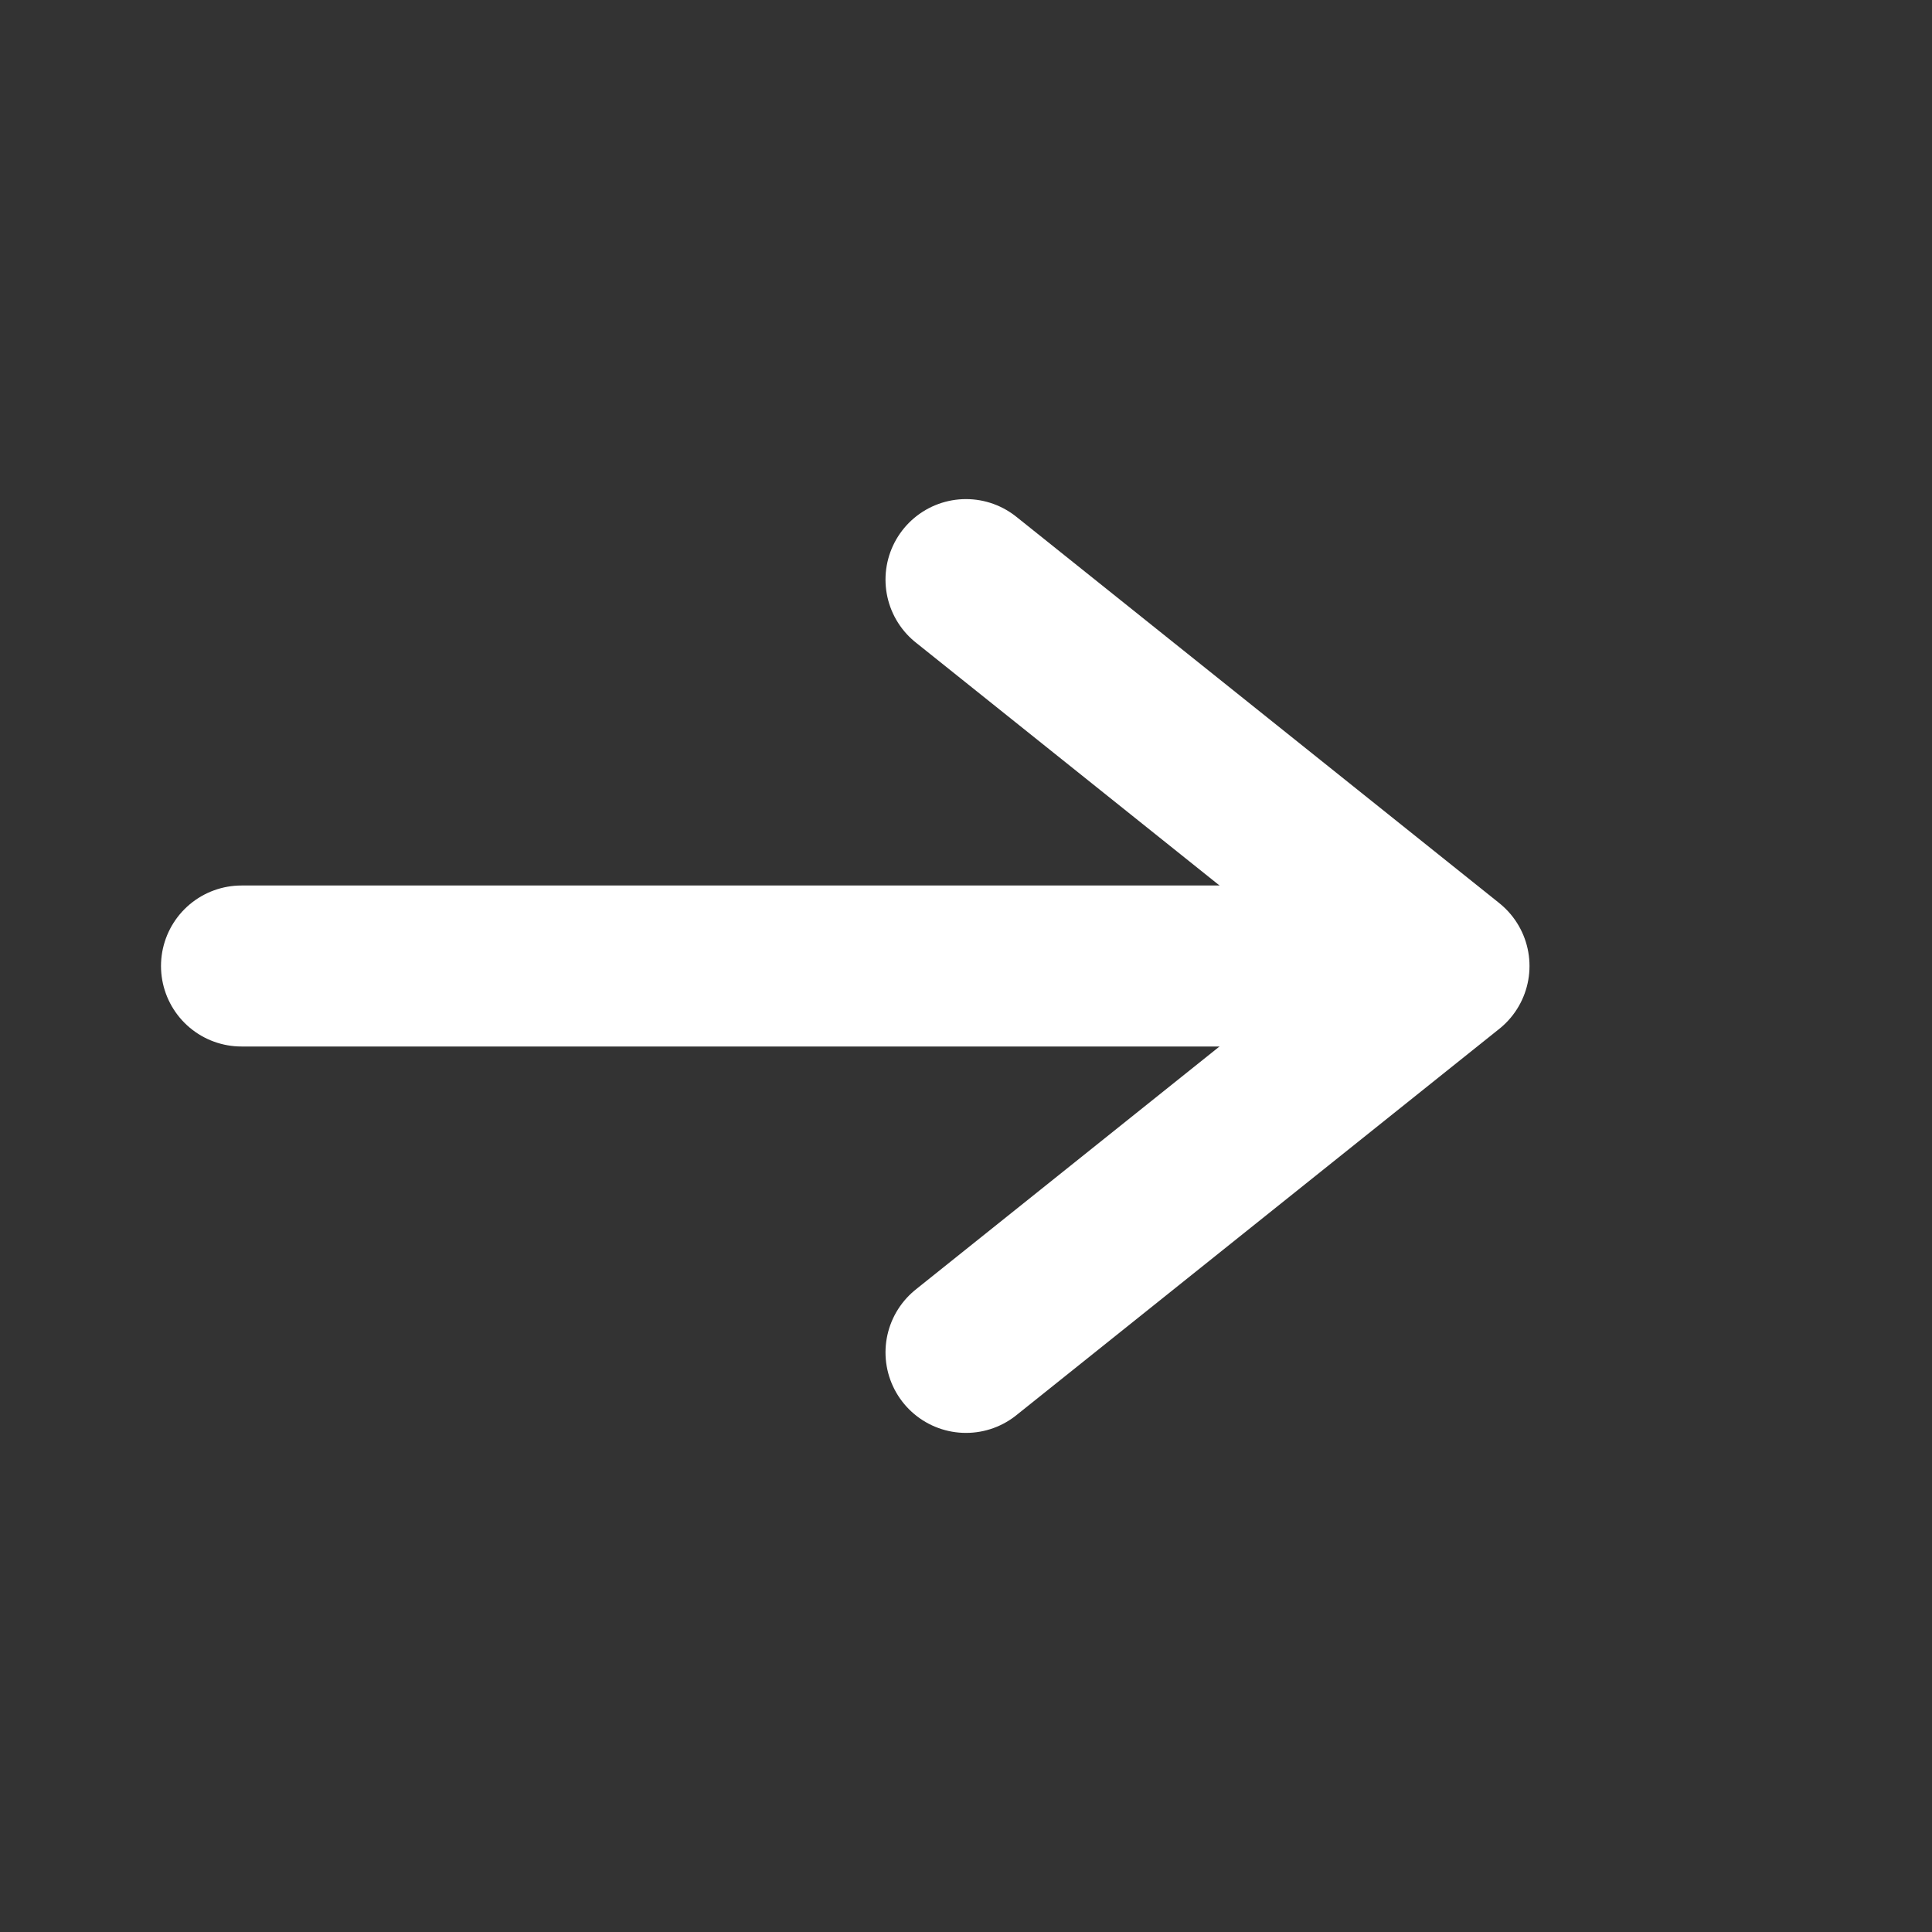
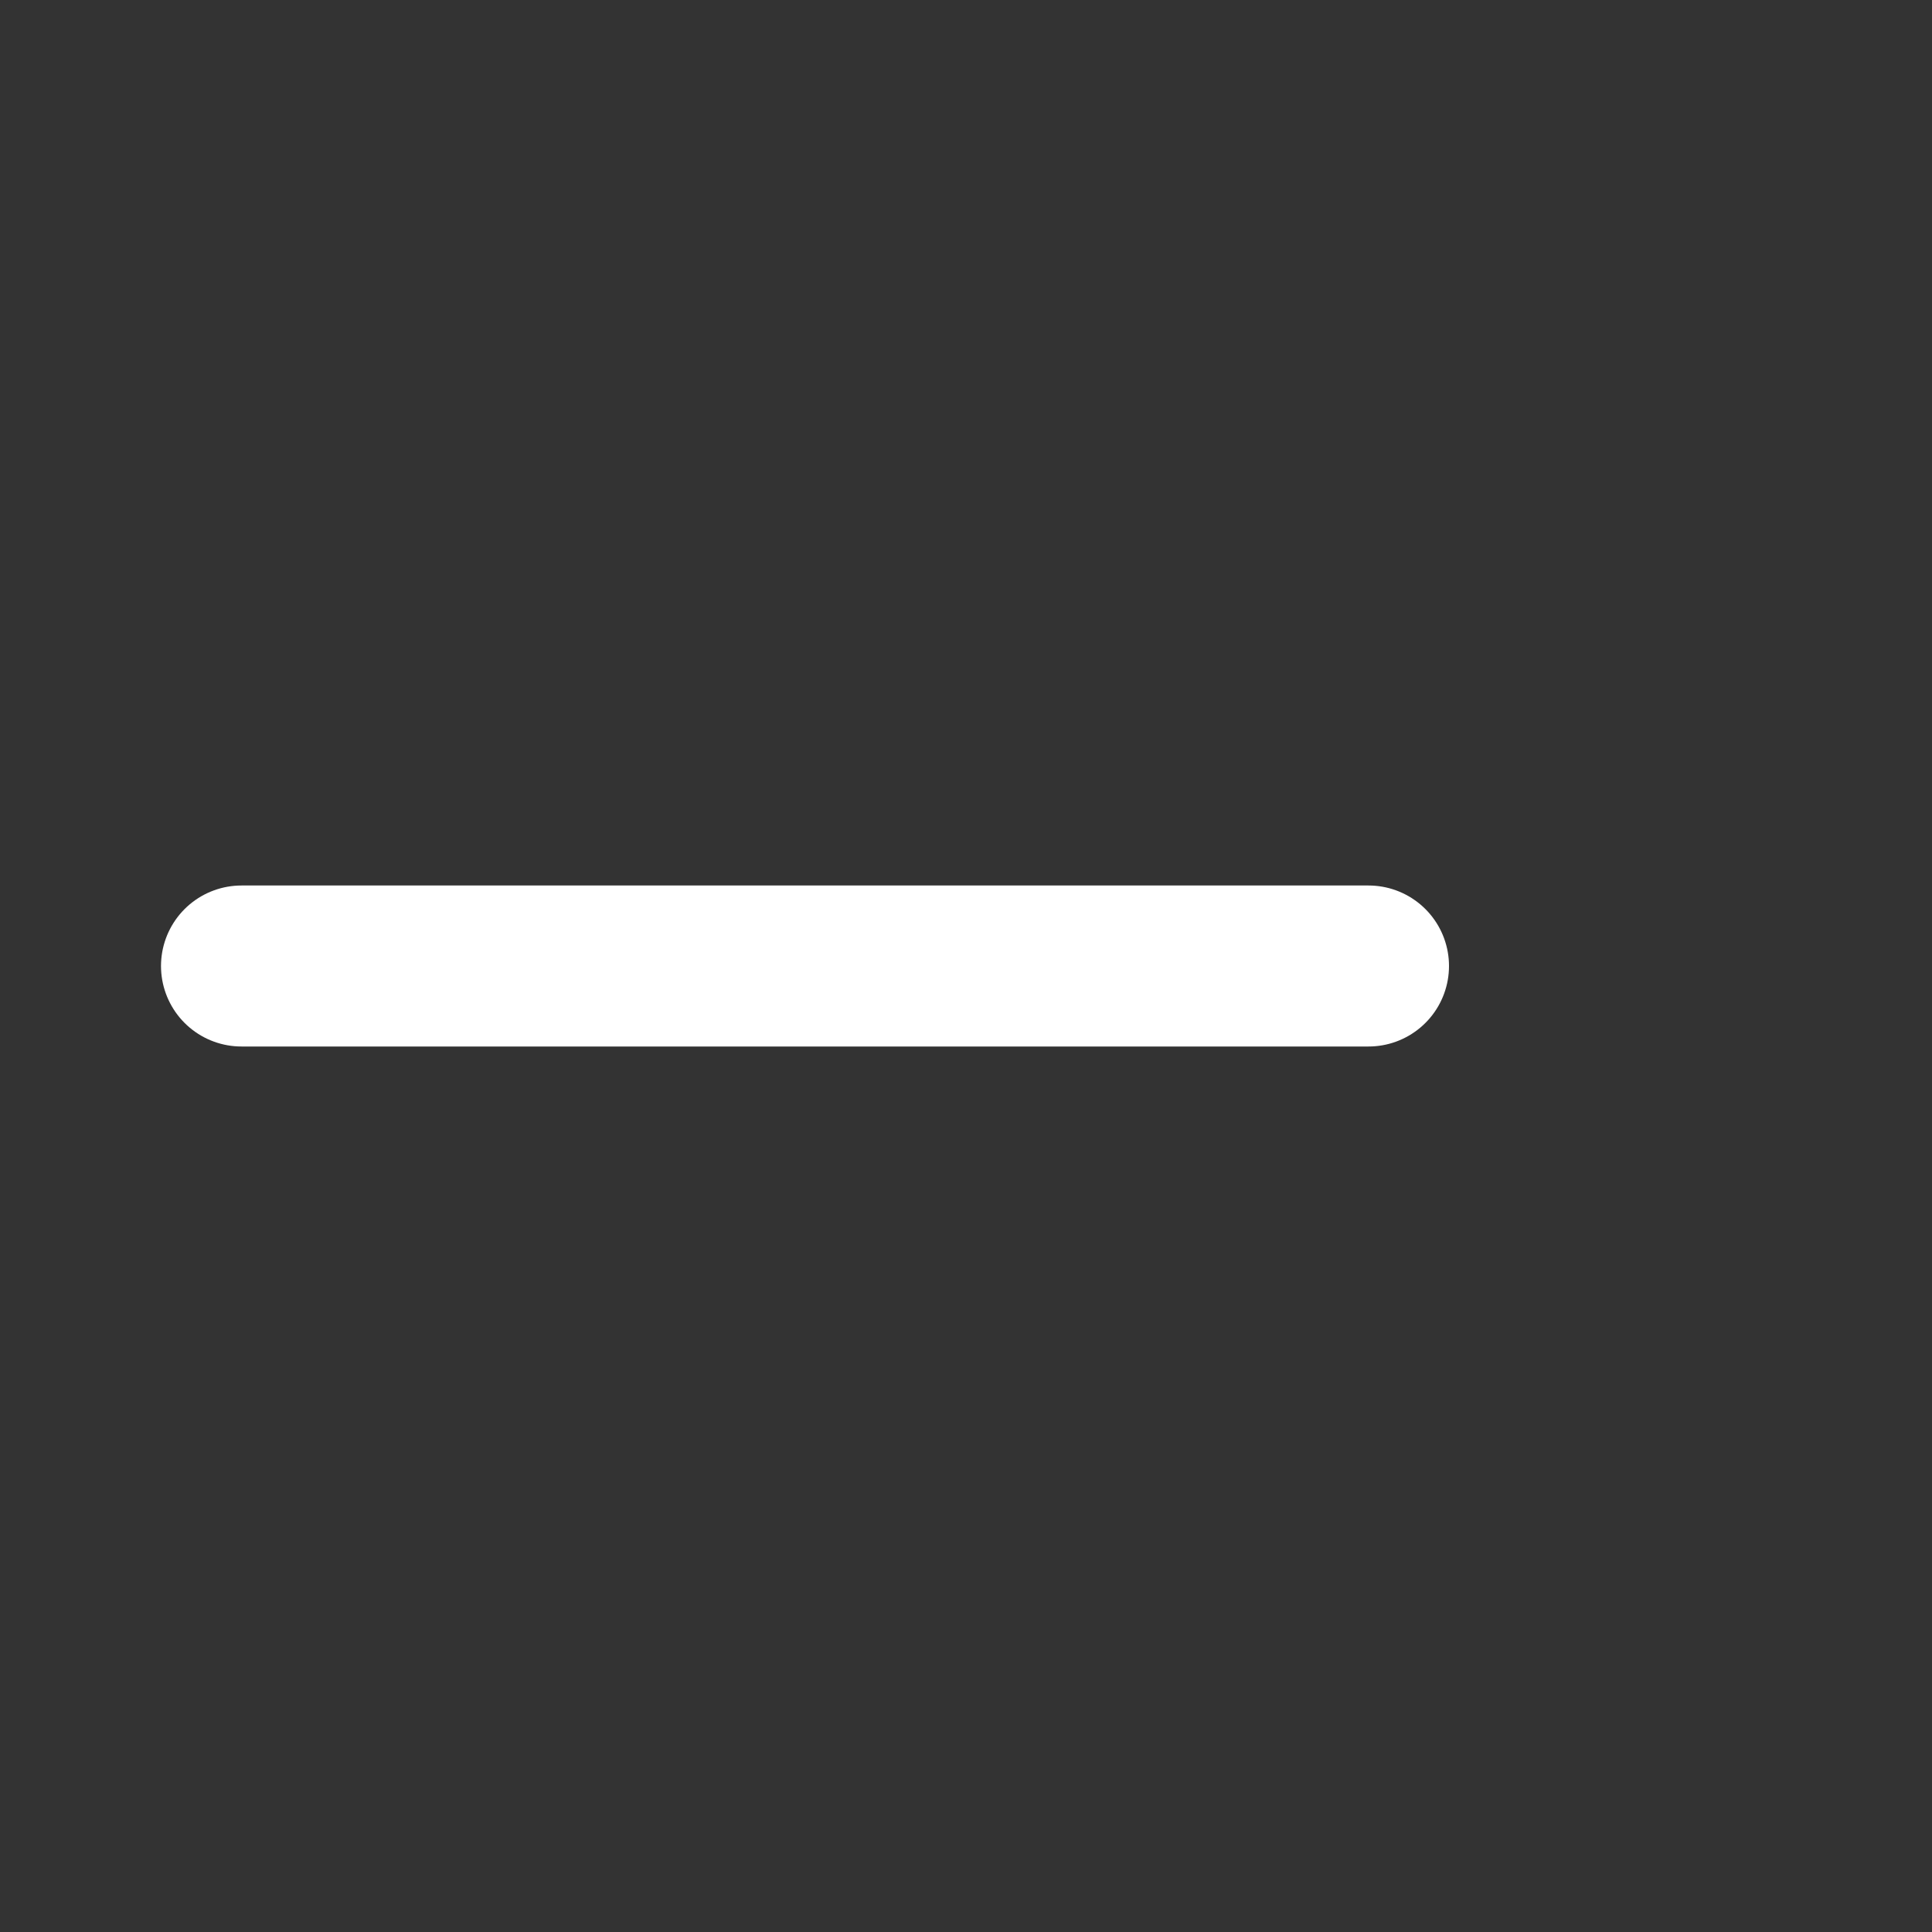
<svg xmlns="http://www.w3.org/2000/svg" width="24" height="24" viewBox="0 0 24 24" fill="none">
  <rect x="0" y="0" width="24" height="24" fill="#333333" stroke="none" />
  <path d="M17 12L3 12" stroke="#ffffff" stroke-width="2" stroke-linecap="round" />
-   <path d="M12 7.2L18 12L12 16.8" stroke="#ffffff" stroke-width="2" stroke-linecap="round" stroke-linejoin="round" />
</svg>